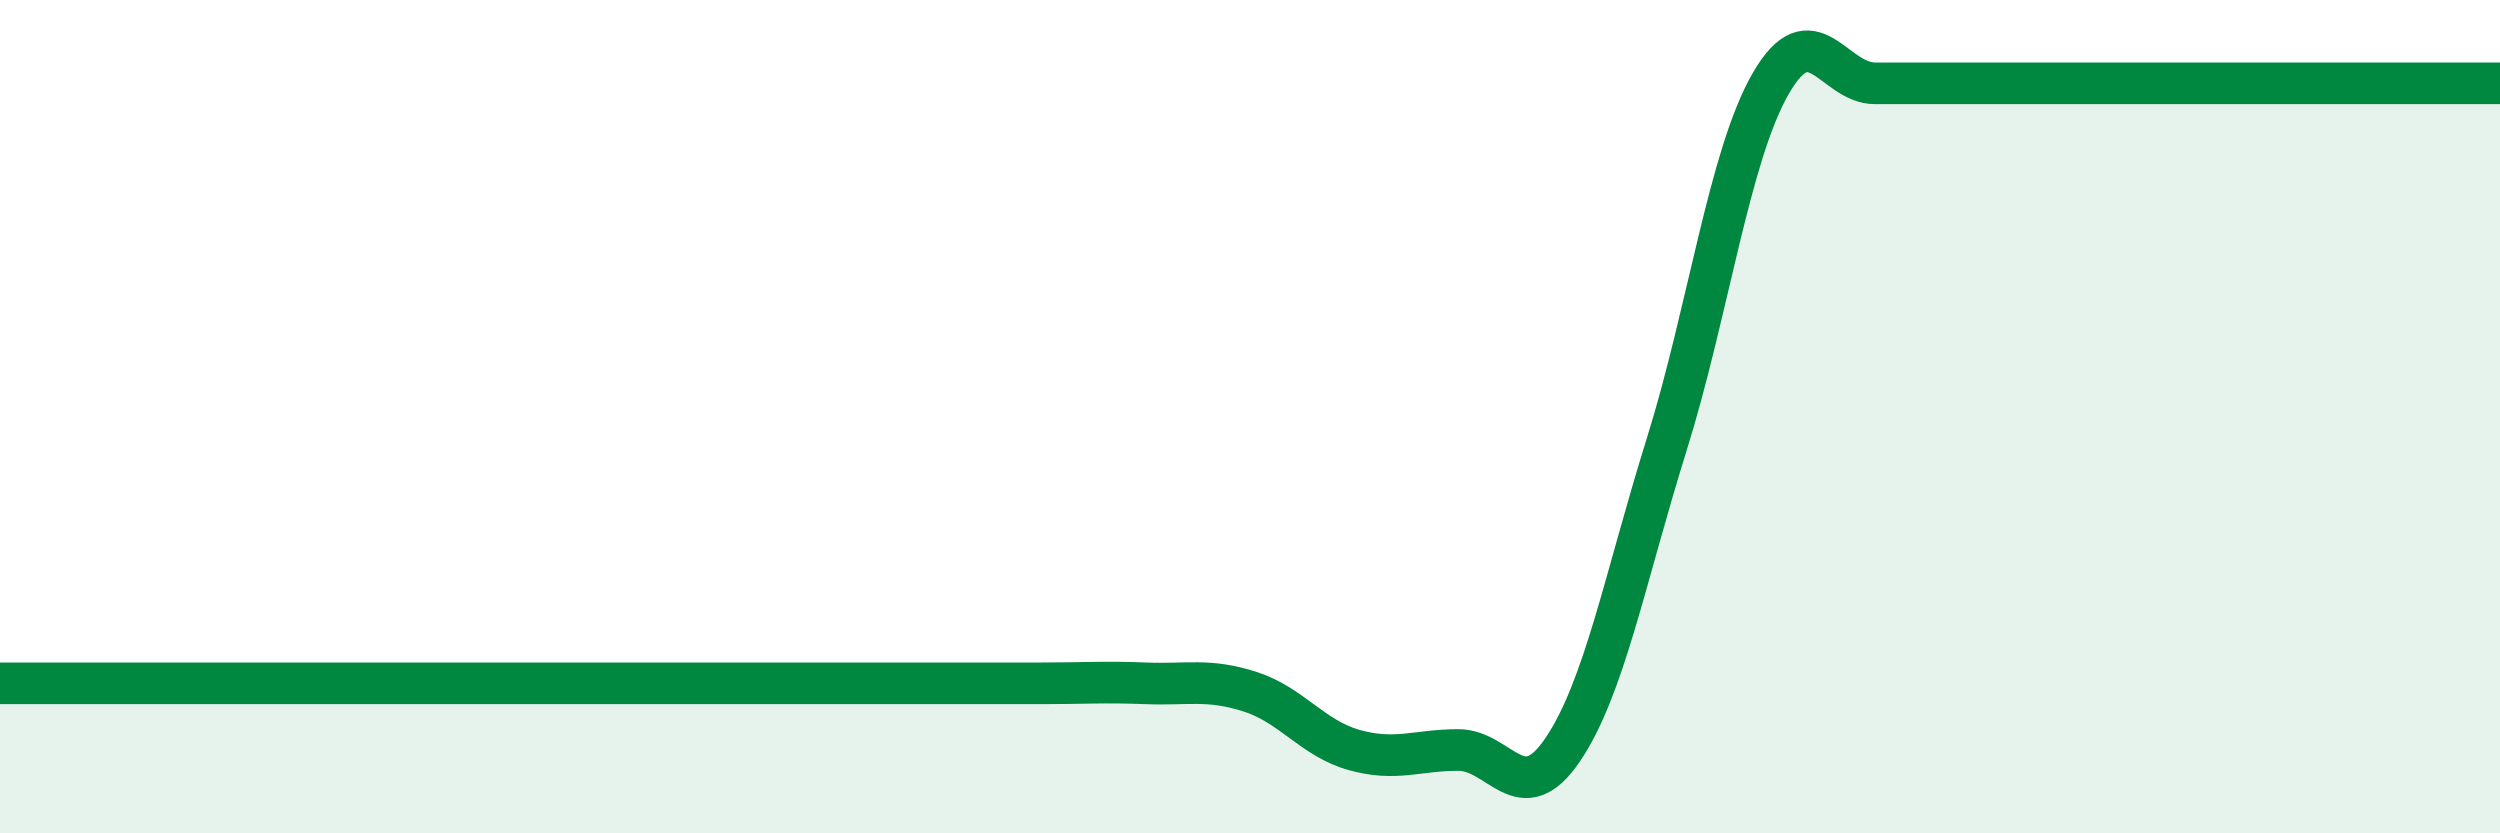
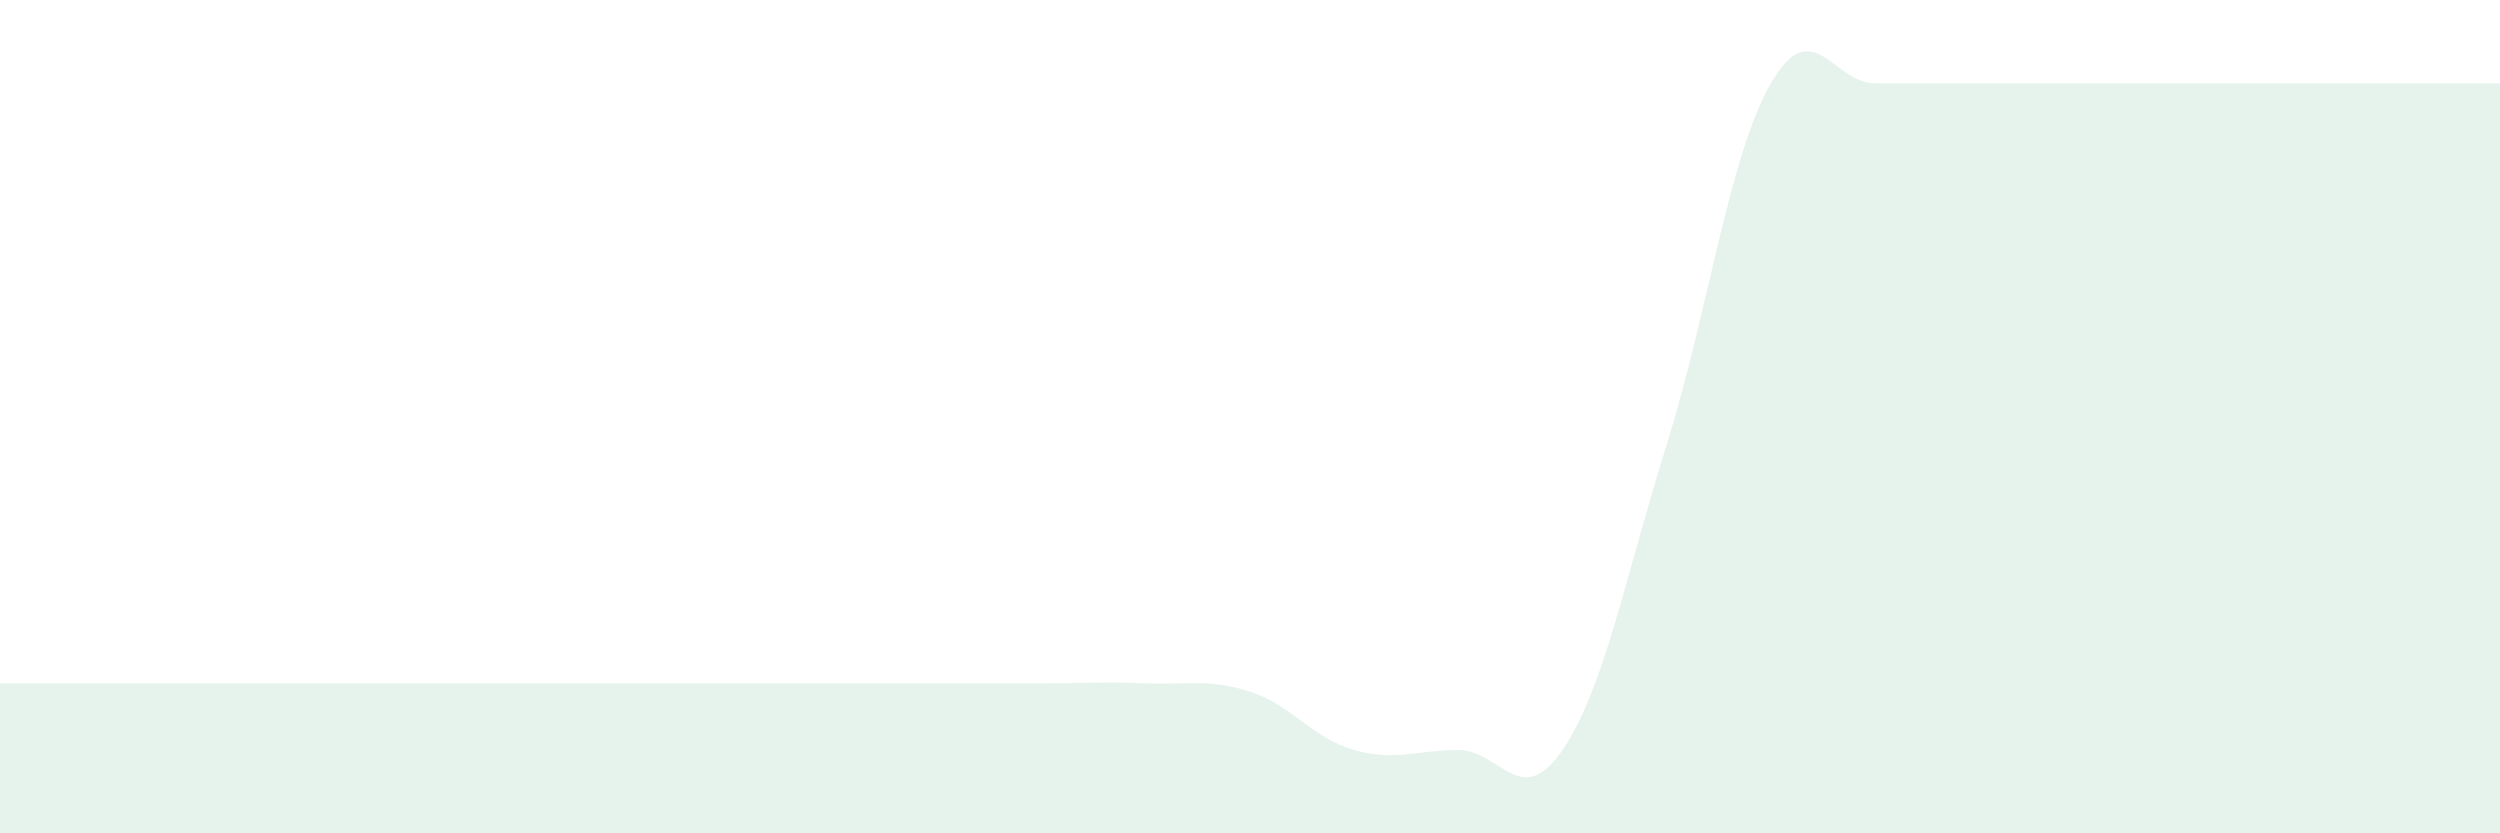
<svg xmlns="http://www.w3.org/2000/svg" width="60" height="20" viewBox="0 0 60 20">
-   <path d="M 0,16.4 C 0.5,16.4 1.5,16.4 2.5,16.4 C 3.5,16.4 4,16.4 5,16.4 C 6,16.4 6.5,16.4 7.5,16.4 C 8.5,16.4 9,16.4 10,16.4 C 11,16.4 11.5,16.4 12.5,16.4 C 13.5,16.4 14,16.4 15,16.4 C 16,16.4 16.5,16.4 17.5,16.4 C 18.5,16.4 19,16.4 20,16.4 C 21,16.4 21.5,16.4 22.5,16.4 C 23.5,16.4 24,16.4 25,16.4 C 26,16.4 26.5,16.36 27.5,16.4 C 28.5,16.44 29,16.28 30,16.6 C 31,16.92 31.5,17.72 32.5,18 C 33.5,18.28 34,18 35,18 C 36,18 36.5,19.47 37.5,18 C 38.5,16.53 39,13.87 40,10.67 C 41,7.47 41.5,3.73 42.5,2 C 43.5,0.27 44,2 45,2 C 46,2 46.5,2 47.5,2 C 48.5,2 49,2 50,2 C 51,2 51.5,2 52.5,2 C 53.5,2 53.5,2 55,2 C 56.5,2 59,2 60,2L60 20L0 20Z" fill="#008740" opacity="0.1" stroke-linecap="round" stroke-linejoin="round" />
-   <path d="M 0,16.4 C 0.5,16.4 1.5,16.4 2.5,16.4 C 3.5,16.4 4,16.4 5,16.4 C 6,16.4 6.5,16.4 7.5,16.4 C 8.5,16.4 9,16.4 10,16.4 C 11,16.4 11.5,16.4 12.5,16.4 C 13.5,16.4 14,16.4 15,16.4 C 16,16.4 16.5,16.4 17.5,16.4 C 18.5,16.4 19,16.4 20,16.4 C 21,16.4 21.5,16.4 22.5,16.4 C 23.5,16.4 24,16.4 25,16.4 C 26,16.4 26.5,16.36 27.5,16.4 C 28.5,16.44 29,16.28 30,16.6 C 31,16.92 31.5,17.72 32.5,18 C 33.5,18.28 34,18 35,18 C 36,18 36.5,19.47 37.5,18 C 38.5,16.53 39,13.87 40,10.67 C 41,7.47 41.5,3.73 42.5,2 C 43.5,0.27 44,2 45,2 C 46,2 46.5,2 47.5,2 C 48.5,2 49,2 50,2 C 51,2 51.5,2 52.5,2 C 53.5,2 53.5,2 55,2 C 56.5,2 59,2 60,2" stroke="#008740" stroke-width="1" fill="none" stroke-linecap="round" stroke-linejoin="round" />
+   <path d="M 0,16.4 C 0.5,16.4 1.5,16.4 2.5,16.4 C 3.5,16.4 4,16.4 5,16.4 C 6,16.4 6.5,16.4 7.5,16.4 C 8.5,16.4 9,16.4 10,16.4 C 11,16.4 11.5,16.4 12.5,16.4 C 13.5,16.4 14,16.4 15,16.4 C 18.5,16.4 19,16.4 20,16.4 C 21,16.4 21.5,16.4 22.5,16.4 C 23.5,16.4 24,16.4 25,16.4 C 26,16.4 26.5,16.36 27.5,16.4 C 28.5,16.44 29,16.28 30,16.6 C 31,16.92 31.5,17.72 32.5,18 C 33.5,18.28 34,18 35,18 C 36,18 36.5,19.47 37.5,18 C 38.5,16.53 39,13.87 40,10.67 C 41,7.47 41.5,3.73 42.5,2 C 43.5,0.27 44,2 45,2 C 46,2 46.5,2 47.5,2 C 48.5,2 49,2 50,2 C 51,2 51.5,2 52.5,2 C 53.5,2 53.5,2 55,2 C 56.5,2 59,2 60,2L60 20L0 20Z" fill="#008740" opacity="0.1" stroke-linecap="round" stroke-linejoin="round" />
</svg>